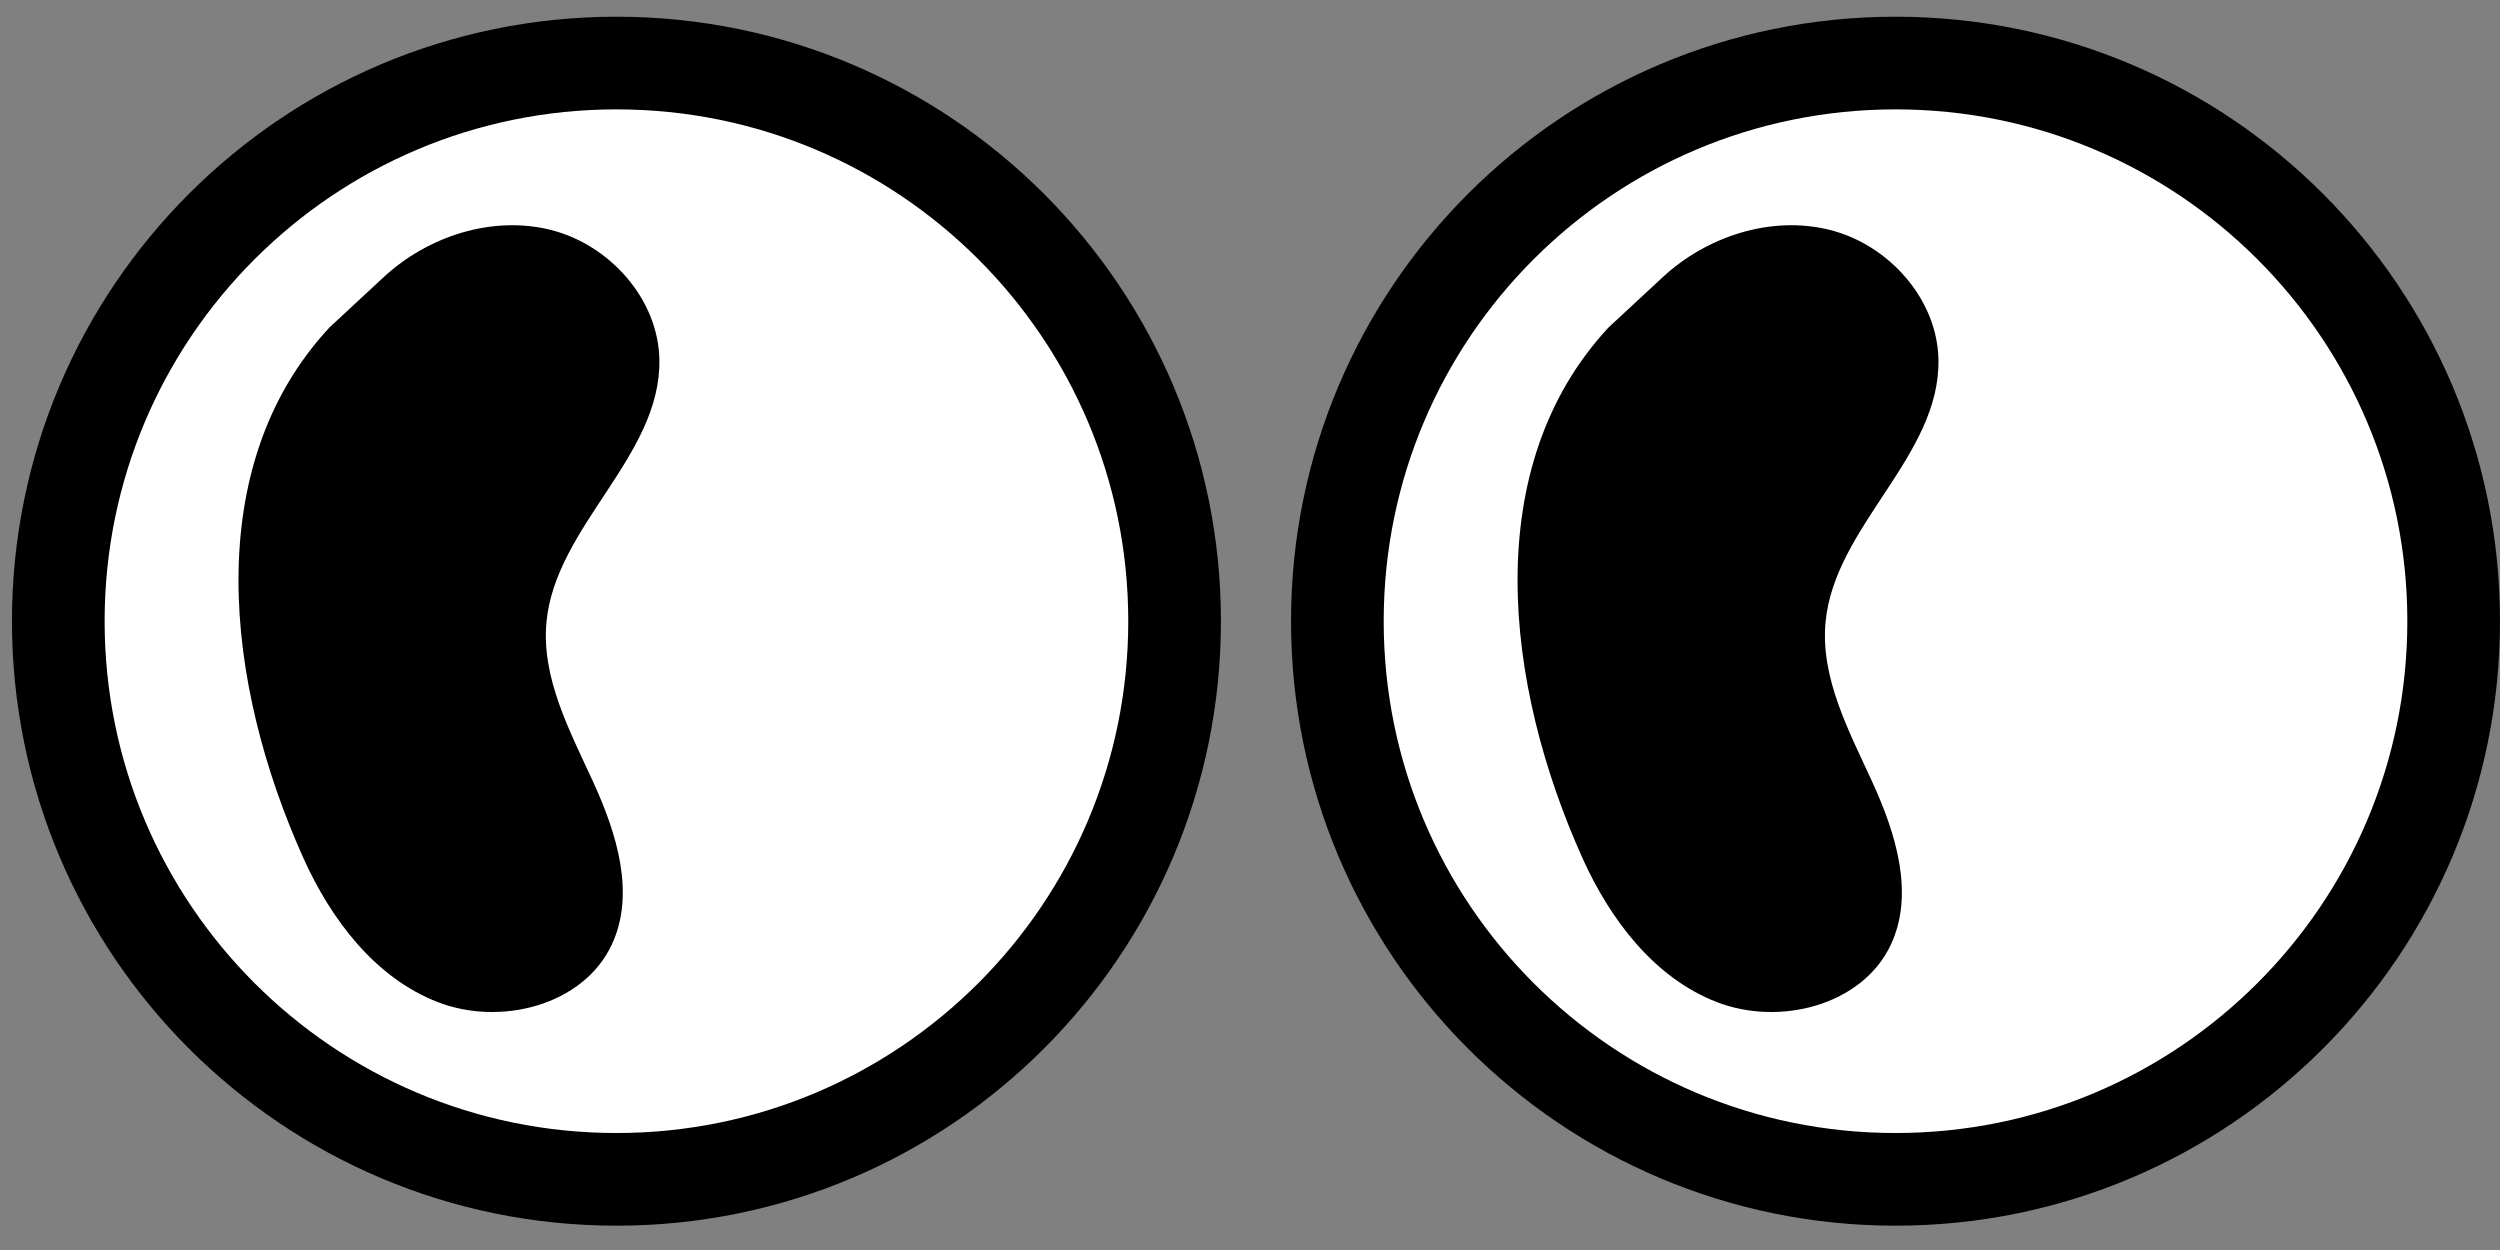
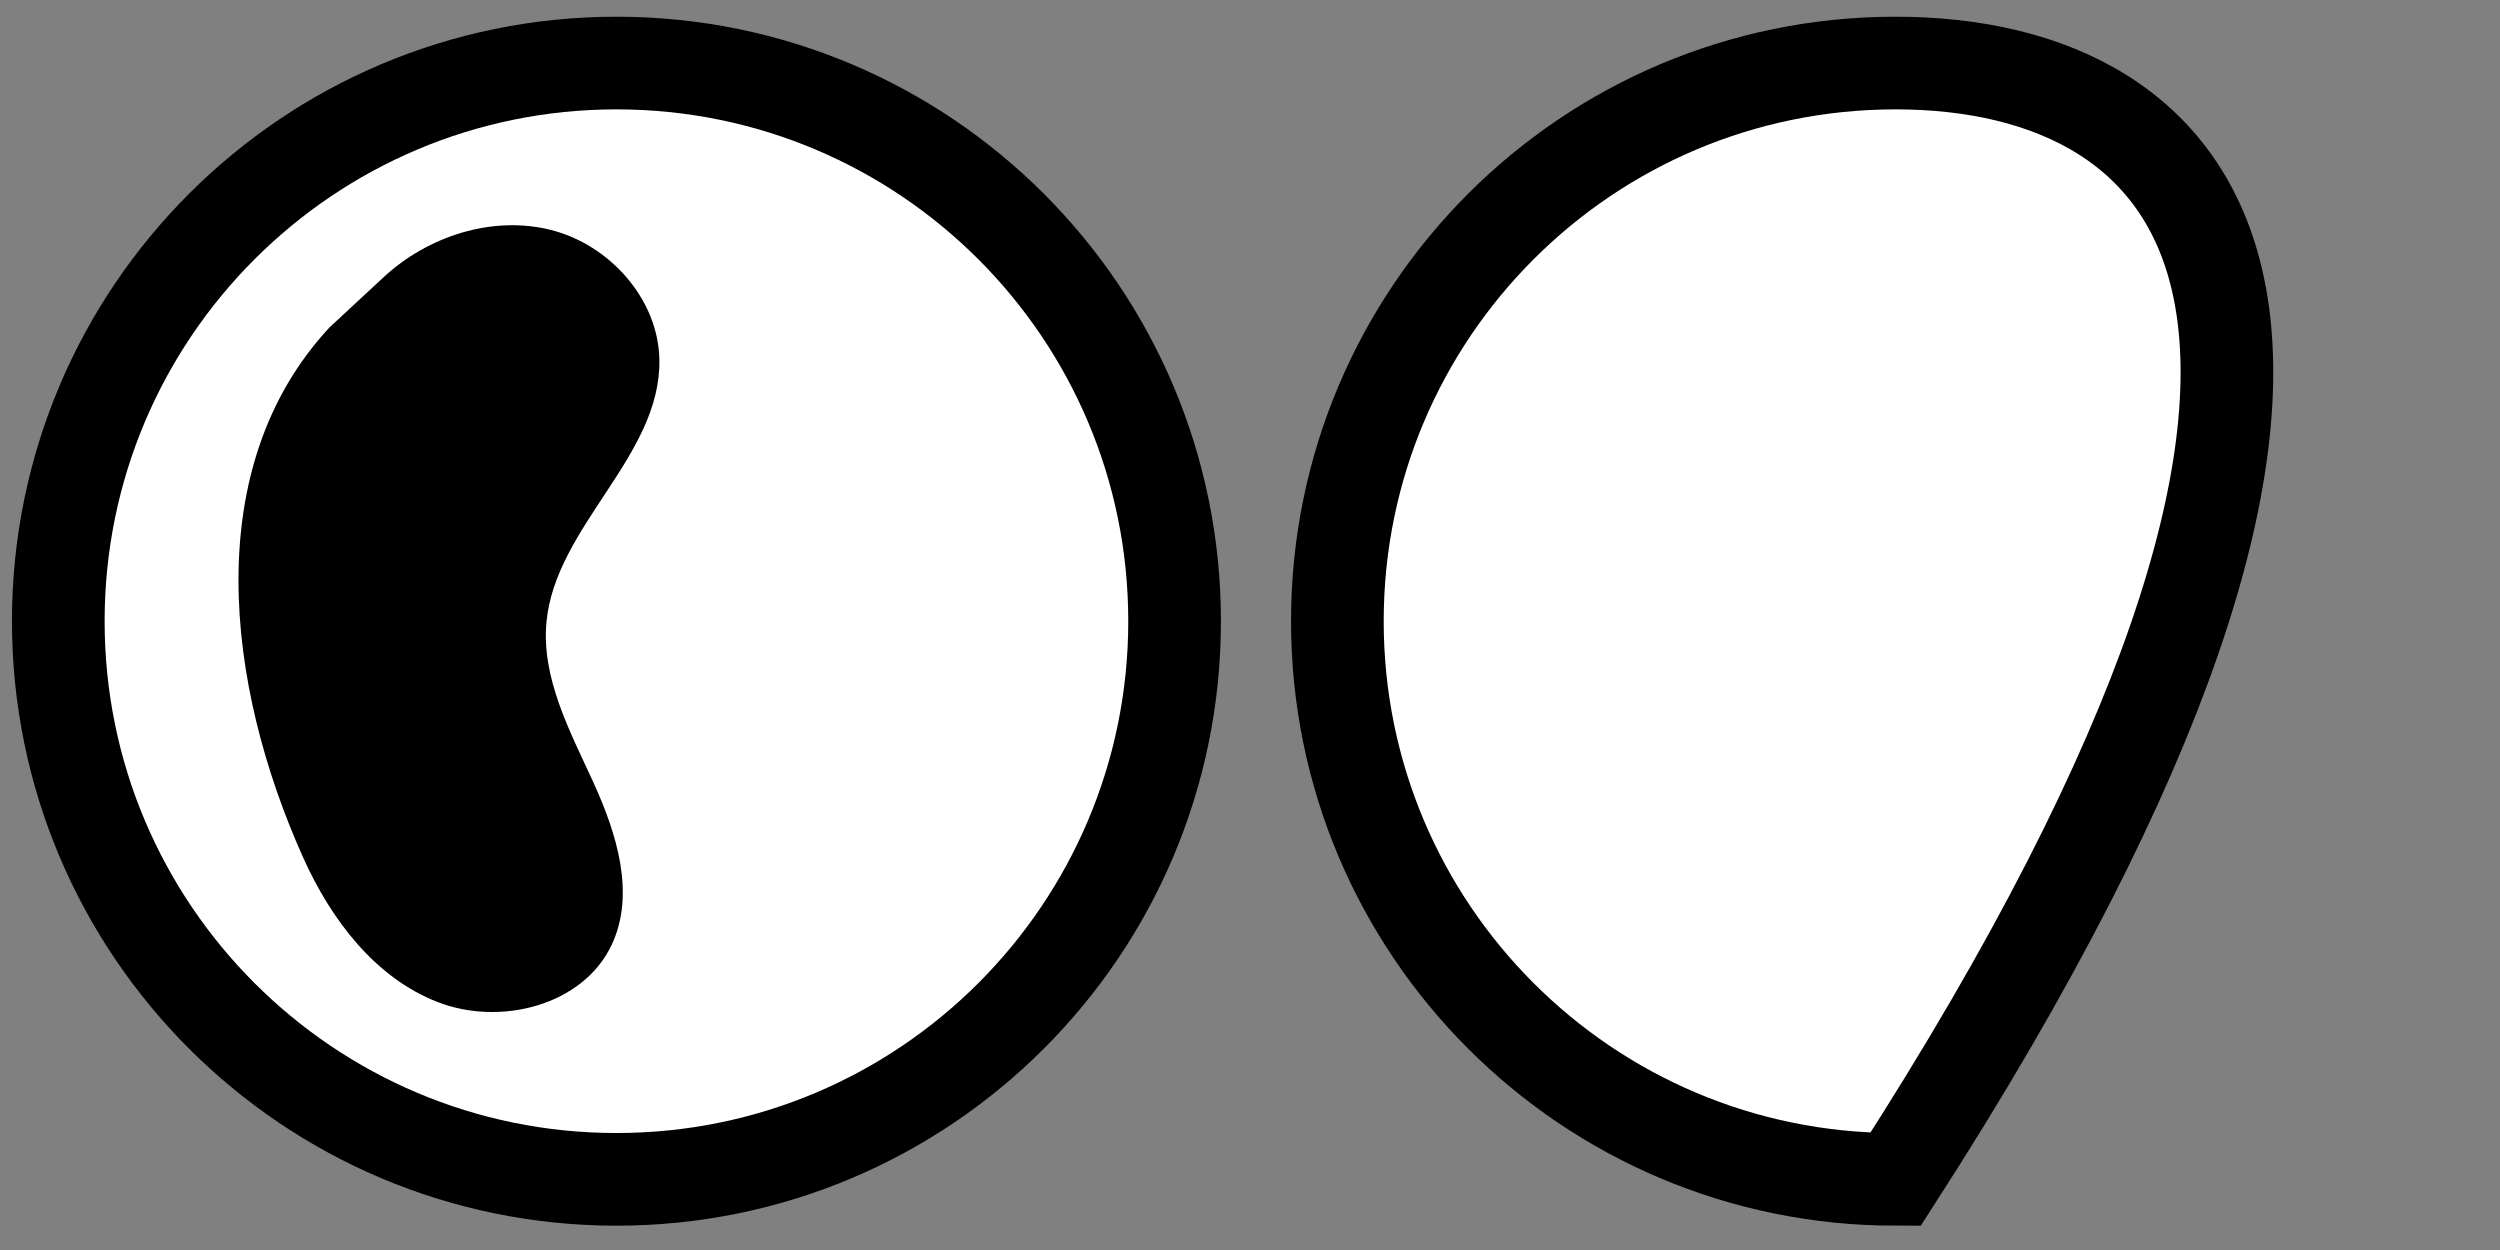
<svg xmlns="http://www.w3.org/2000/svg" width="92" height="46" viewBox="0 0 92 46" fill="none">
  <rect x="0" y="0" width="92" height="46" fill="#808080" stroke="none" />
  <g clip-path="url(#clip0_4_29)">
    <path d="M22.685 43.4C34.029 43.4 43.225 34.204 43.225 22.86C43.225 11.516 34.029 2.32 22.685 2.32C11.341 2.32 2.145 11.516 2.145 22.86C2.145 34.204 11.341 43.4 22.685 43.4Z" fill="white" stroke="black" stroke-width="3.41" stroke-miterlimit="10" />
    <path d="M12.125 12.05C7.351 17.188 8.289 25.184 11.165 31.578C12.182 33.835 13.796 35.977 16.104 36.875C18.411 37.773 21.463 37.006 22.514 34.761C23.39 32.886 22.696 30.669 21.832 28.782C20.968 26.895 19.917 24.951 20.11 22.888C20.446 19.353 24.333 16.785 24.265 13.232C24.225 11.004 22.435 9.01 20.281 8.464C18.127 7.918 15.751 8.686 14.114 10.203" fill="black" />
  </g>
  <g clip-path="url(#clip1_4_29)">
-     <path d="M69.755 43.4C81.099 43.4 90.295 34.204 90.295 22.86C90.295 11.516 81.099 2.32 69.755 2.32C58.411 2.32 49.215 11.516 49.215 22.86C49.215 34.204 58.411 43.4 69.755 43.4Z" fill="white" stroke="black" stroke-width="3.41" stroke-miterlimit="10" />
-     <path d="M59.195 12.05C54.421 17.188 55.359 25.184 58.235 31.578C59.252 33.835 60.866 35.977 63.174 36.875C65.481 37.773 68.533 37.006 69.585 34.761C70.46 32.886 69.766 30.669 68.903 28.782C68.039 26.895 66.987 24.951 67.181 22.888C67.516 19.353 71.403 16.785 71.335 13.232C71.295 11.004 69.505 9.01 67.351 8.464C65.197 7.918 62.821 8.686 61.185 10.203" fill="black" />
+     <path d="M69.755 43.4C90.295 11.516 81.099 2.32 69.755 2.32C58.411 2.32 49.215 11.516 49.215 22.86C49.215 34.204 58.411 43.4 69.755 43.4Z" fill="white" stroke="black" stroke-width="3.41" stroke-miterlimit="10" />
  </g>
  <defs>
    <clipPath id="clip0_4_29">
      <rect width="44.49" height="44.49" fill="white" transform="translate(0.44 0.615)" />
    </clipPath>
    <clipPath id="clip1_4_29">
      <rect width="44.49" height="44.49" fill="white" transform="translate(47.51 0.615)" />
    </clipPath>
  </defs>
</svg>